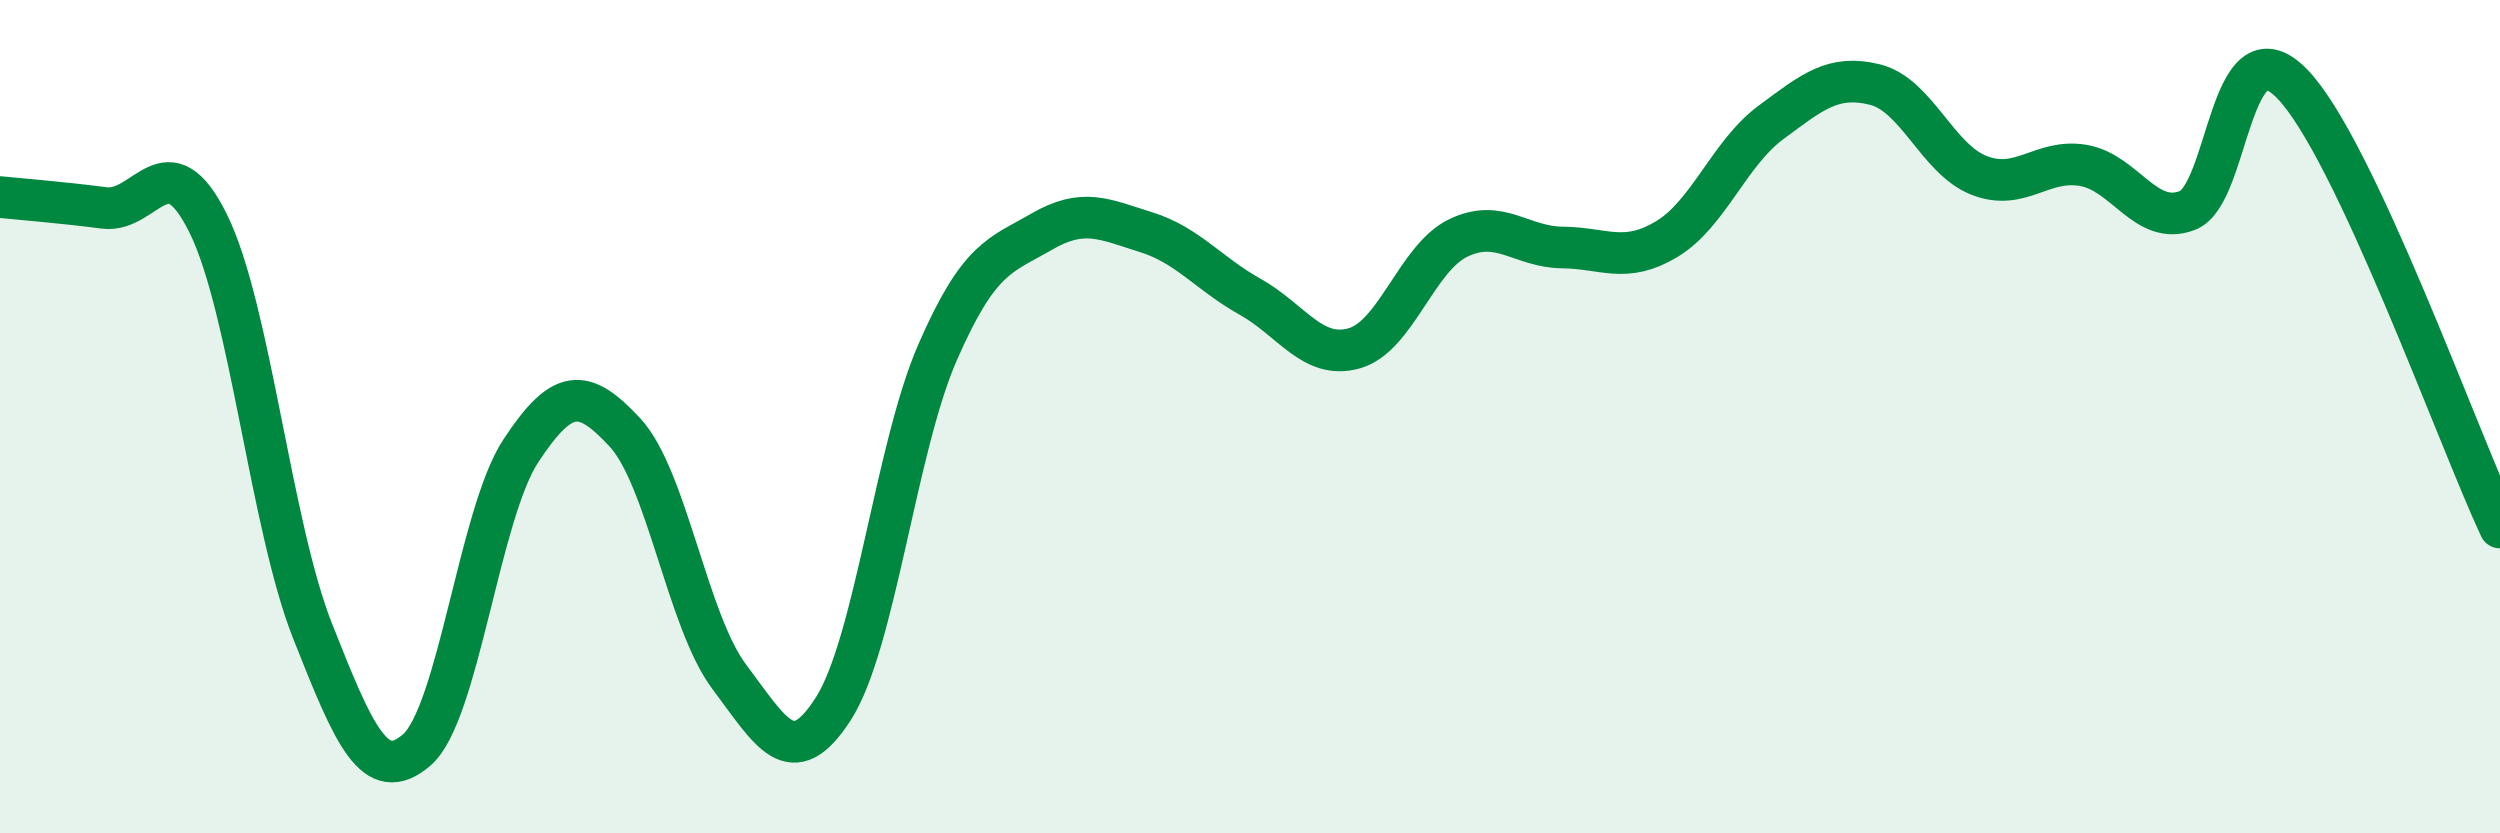
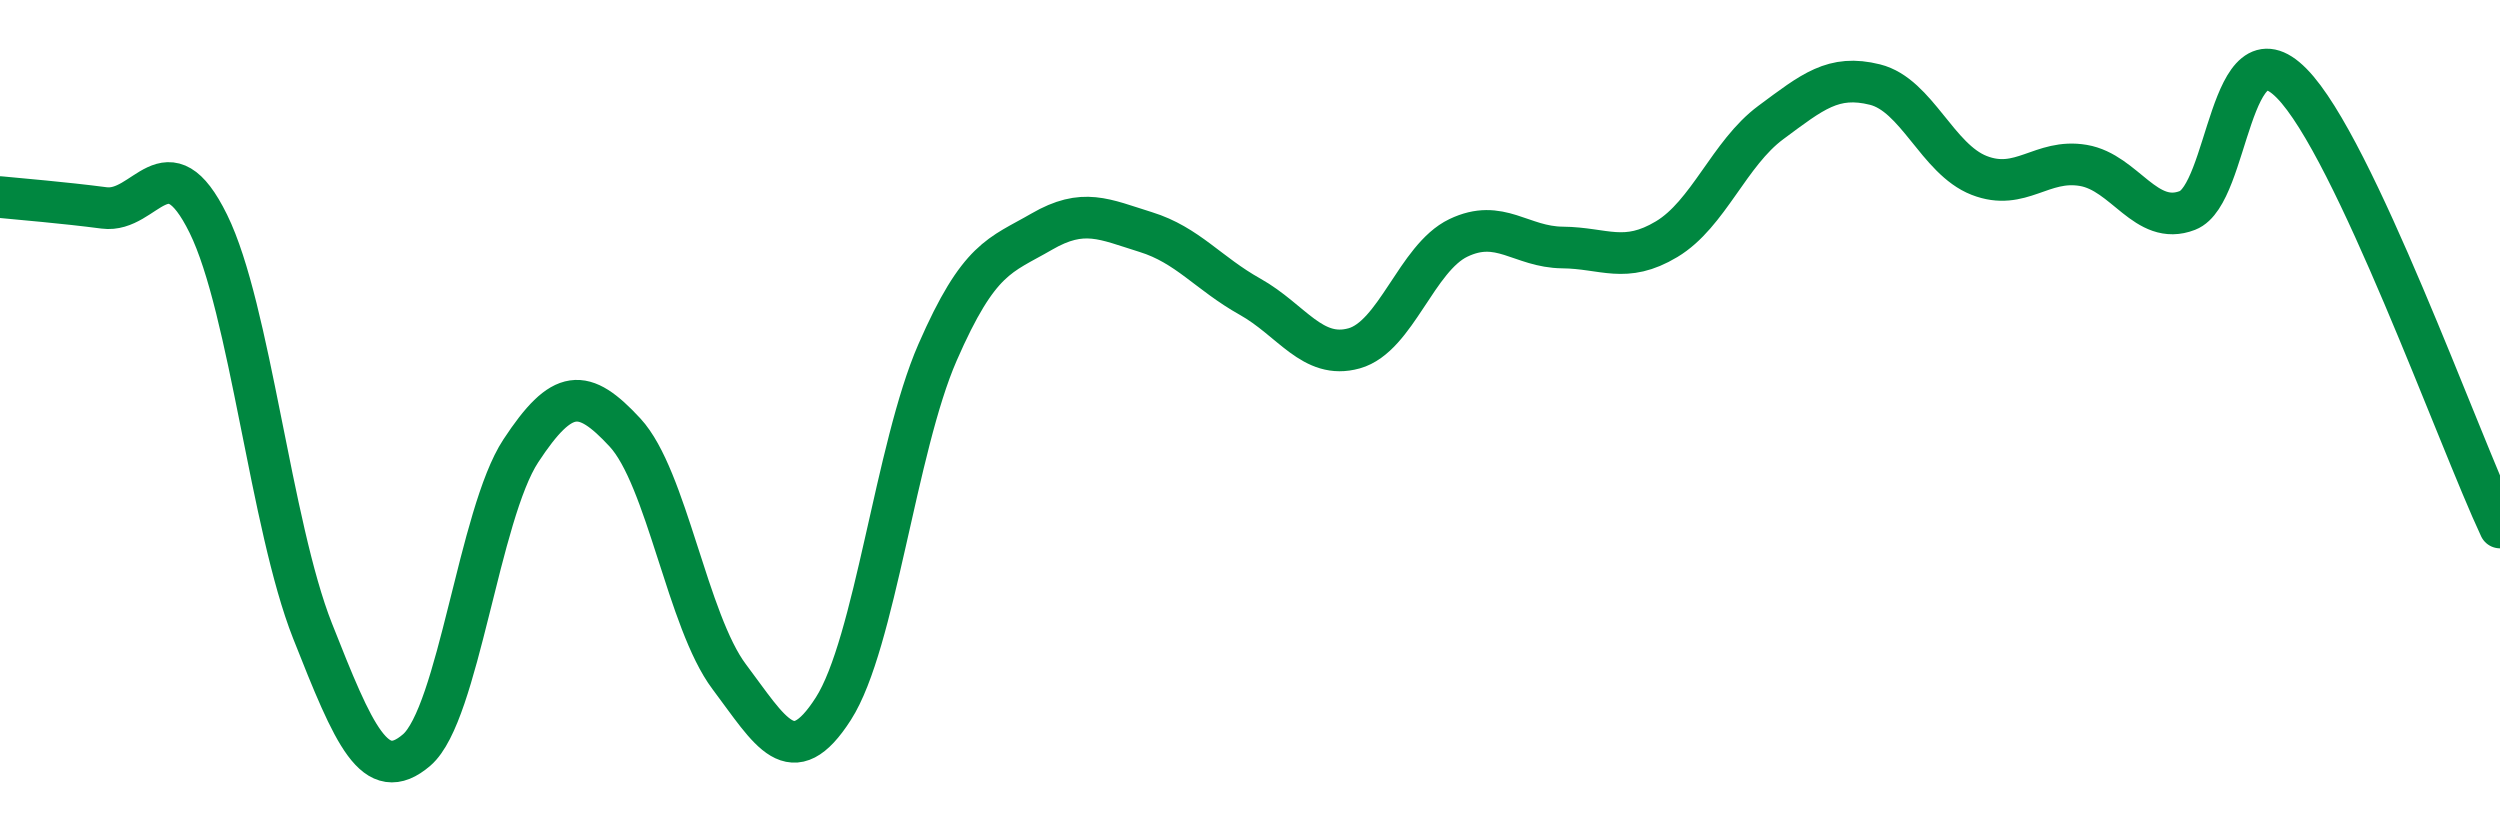
<svg xmlns="http://www.w3.org/2000/svg" width="60" height="20" viewBox="0 0 60 20">
-   <path d="M 0,4.73 C 0.5,4.78 1.5,4.86 2.5,4.99 C 3.5,5.12 4,3.34 5,5.37 C 6,7.4 6.5,12.61 7.5,15.14 C 8.5,17.67 9,18.86 10,18 C 11,17.14 11.5,12.34 12.5,10.82 C 13.5,9.3 14,9.3 15,10.38 C 16,11.46 16.5,14.91 17.5,16.24 C 18.5,17.57 19,18.57 20,17.01 C 21,15.45 21.5,10.75 22.5,8.46 C 23.5,6.17 24,6.14 25,5.56 C 26,4.98 26.5,5.26 27.5,5.57 C 28.5,5.88 29,6.56 30,7.12 C 31,7.68 31.5,8.64 32.5,8.36 C 33.5,8.08 34,6.19 35,5.71 C 36,5.23 36.5,5.93 37.5,5.94 C 38.5,5.95 39,6.34 40,5.74 C 41,5.14 41.5,3.68 42.5,2.94 C 43.5,2.2 44,1.78 45,2.03 C 46,2.28 46.5,3.82 47.5,4.21 C 48.5,4.6 49,3.8 50,3.97 C 51,4.14 51.5,5.44 52.5,5.05 C 53.5,4.66 53.5,0.48 55,2 C 56.5,3.52 59,10.53 60,12.66L60 20L0 20Z" fill="#008740" opacity="0.1" stroke-linecap="round" stroke-linejoin="round" />
  <path d="M 0,4.73 C 0.5,4.78 1.5,4.86 2.5,4.99 C 3.5,5.12 4,3.34 5,5.37 C 6,7.4 6.5,12.61 7.5,15.14 C 8.5,17.67 9,18.86 10,18 C 11,17.14 11.5,12.34 12.5,10.82 C 13.5,9.3 14,9.3 15,10.38 C 16,11.46 16.5,14.91 17.5,16.24 C 18.5,17.57 19,18.57 20,17.01 C 21,15.45 21.5,10.75 22.5,8.46 C 23.5,6.17 24,6.14 25,5.56 C 26,4.98 26.5,5.26 27.5,5.57 C 28.5,5.88 29,6.56 30,7.12 C 31,7.68 31.5,8.64 32.5,8.36 C 33.5,8.08 34,6.19 35,5.71 C 36,5.23 36.5,5.93 37.5,5.94 C 38.5,5.95 39,6.34 40,5.74 C 41,5.14 41.5,3.68 42.5,2.94 C 43.5,2.2 44,1.78 45,2.03 C 46,2.28 46.5,3.82 47.5,4.21 C 48.5,4.6 49,3.8 50,3.97 C 51,4.14 51.5,5.44 52.5,5.05 C 53.5,4.66 53.5,0.48 55,2 C 56.5,3.52 59,10.53 60,12.66" stroke="#008740" stroke-width="1" fill="none" stroke-linecap="round" stroke-linejoin="round" />
</svg>